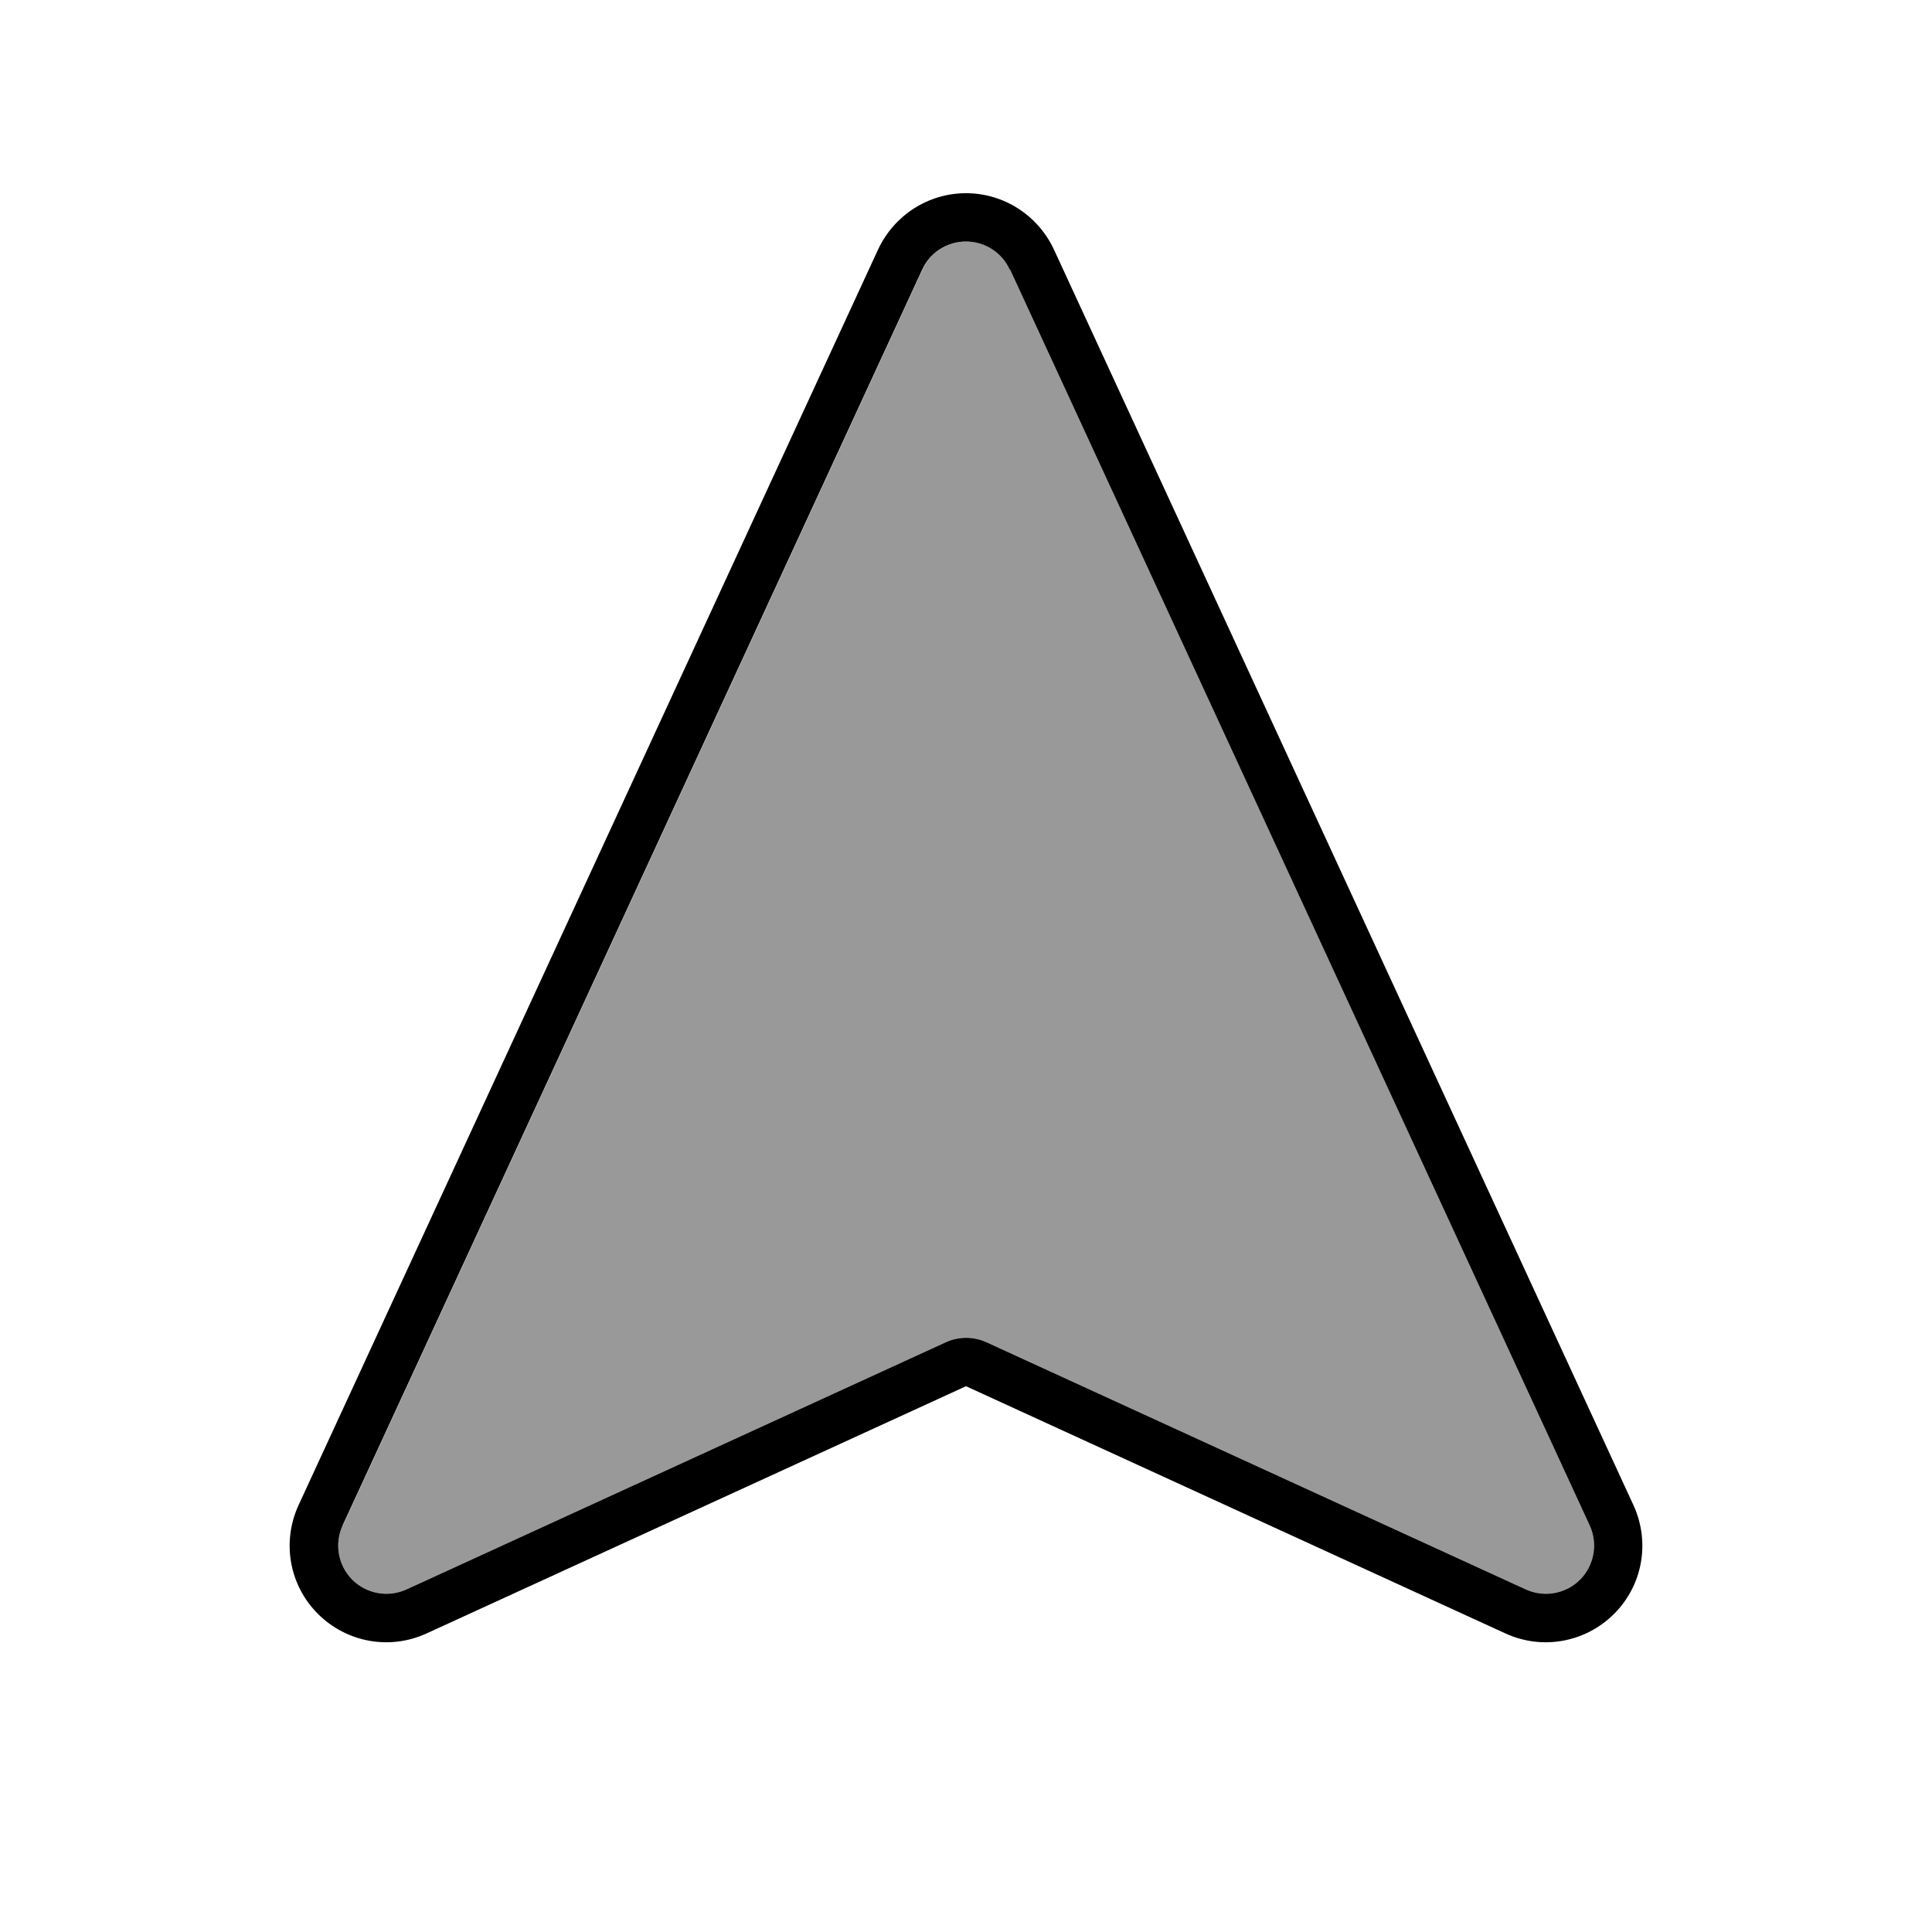
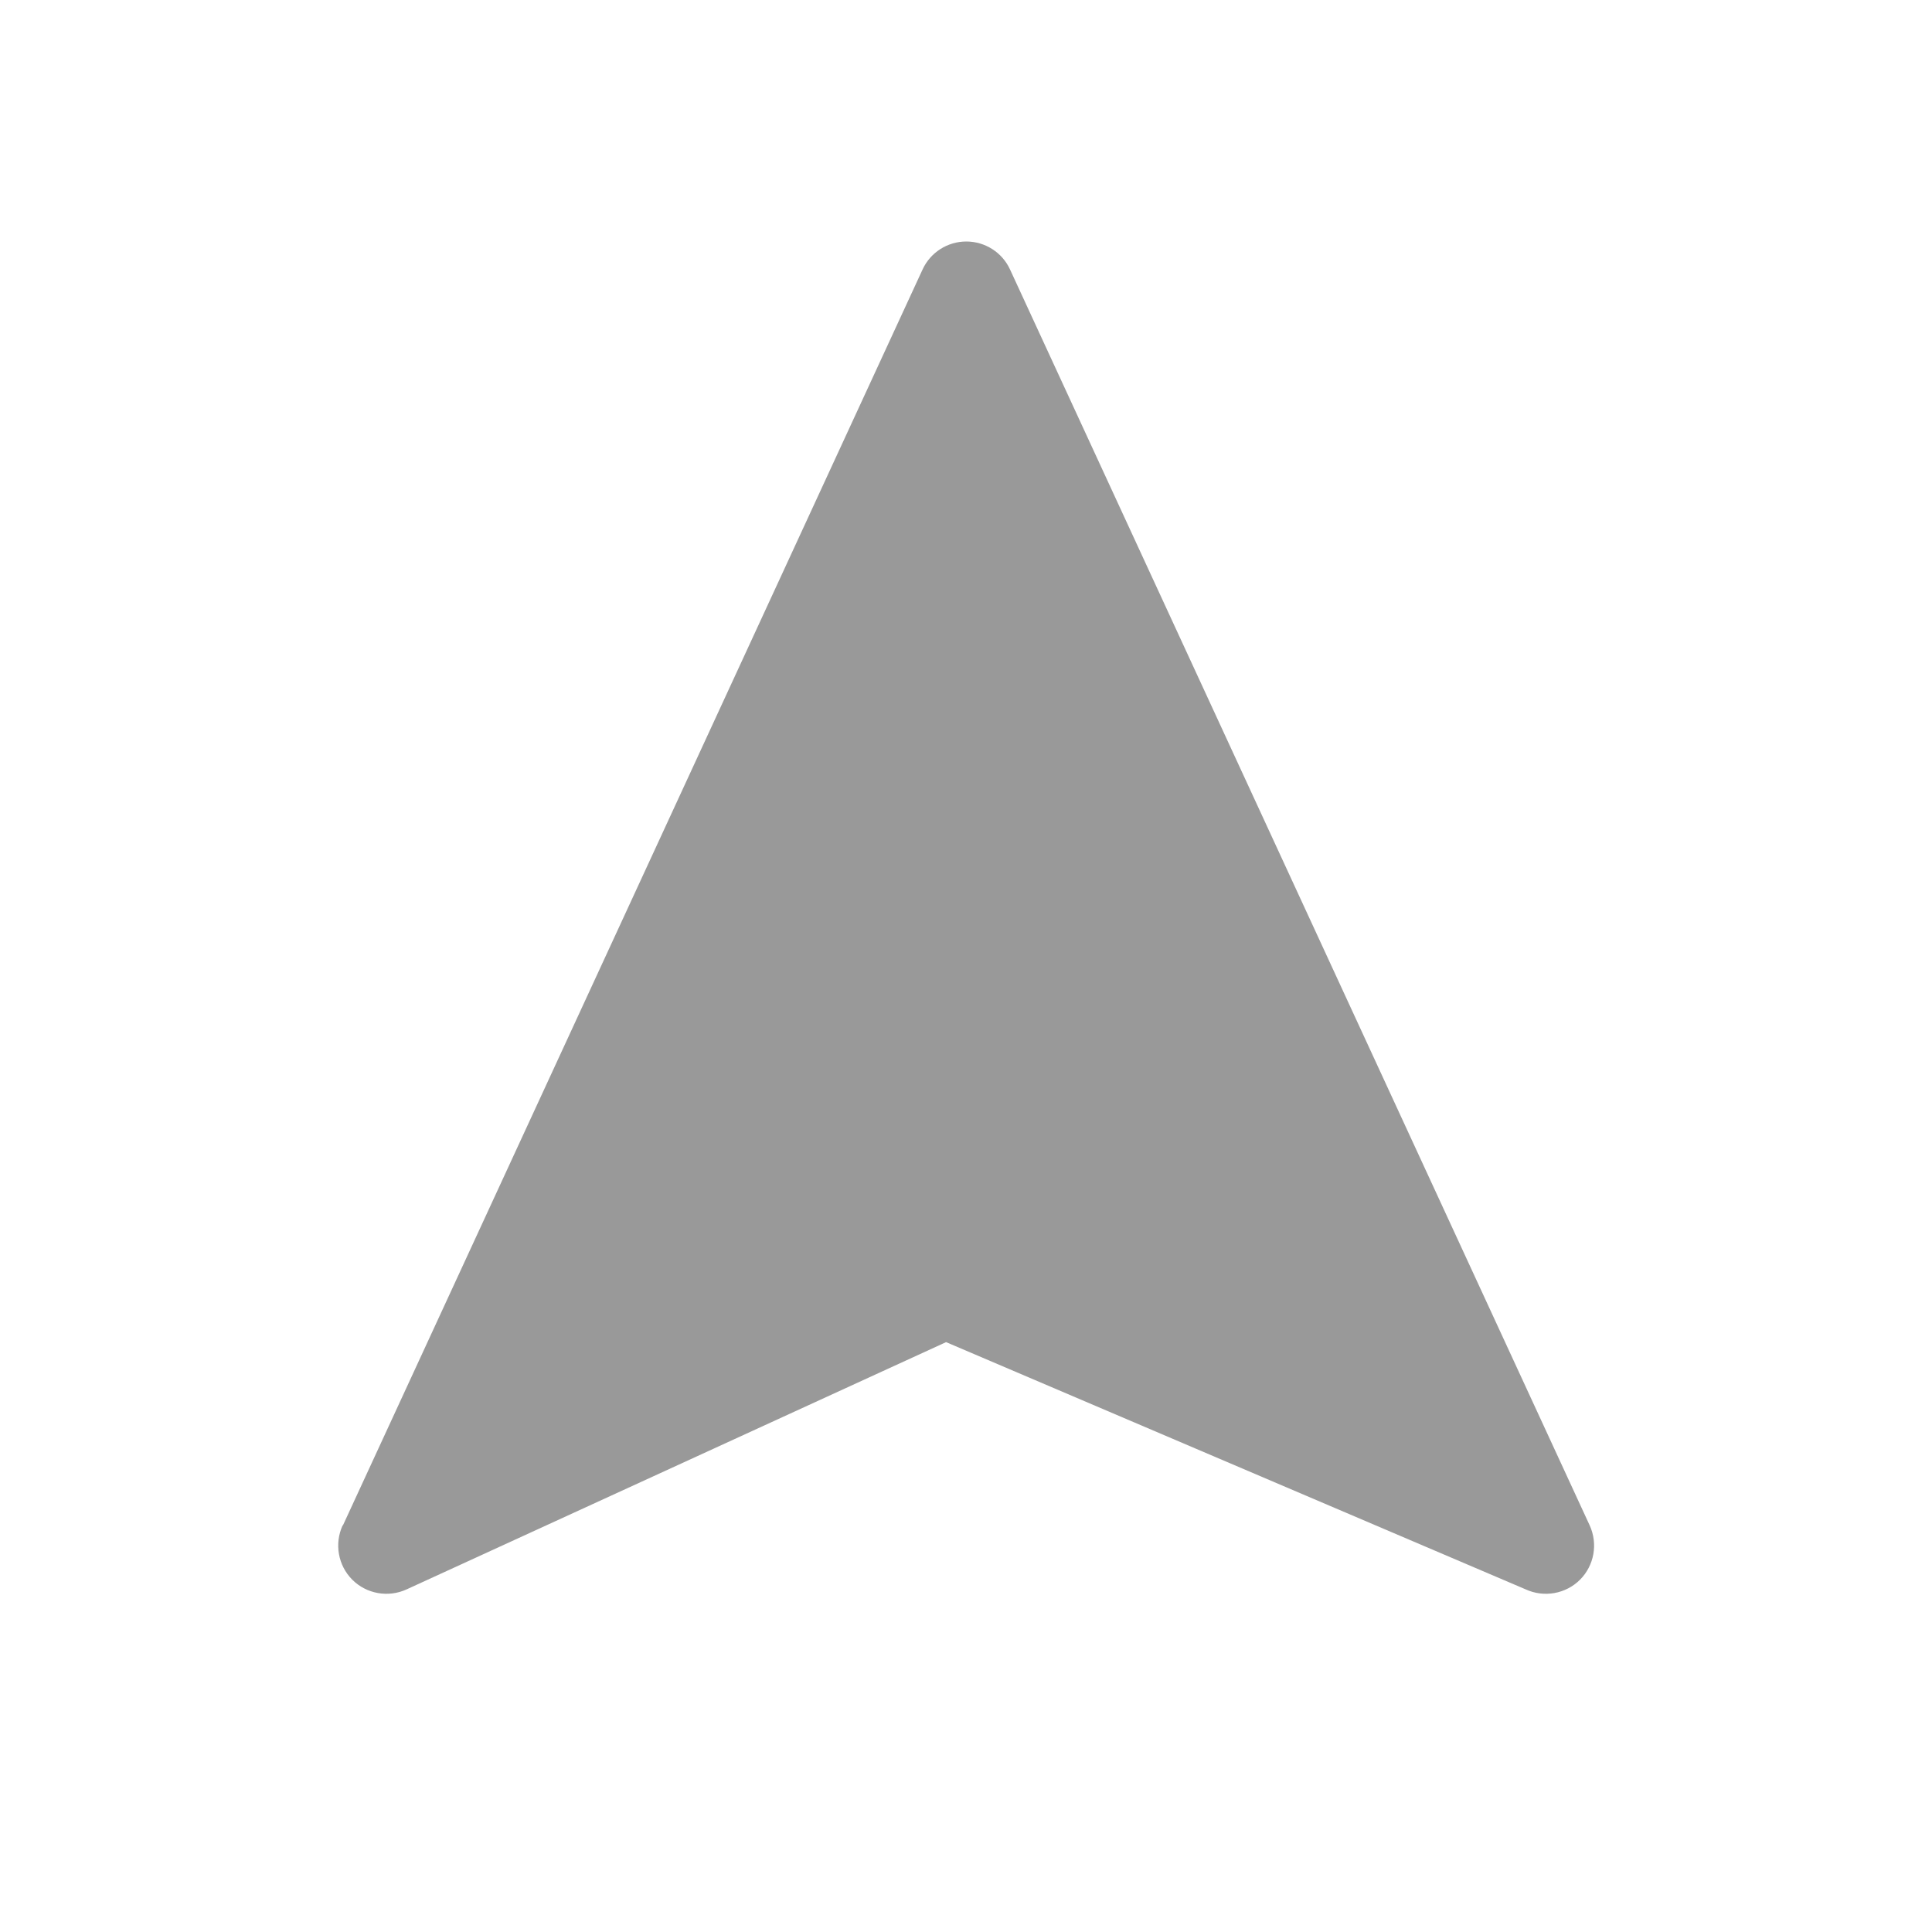
<svg xmlns="http://www.w3.org/2000/svg" viewBox="0 0 640 640">
-   <path opacity=".4" fill="currentColor" d="M113.5 505.3C110.7 511.4 112 518.6 116.7 523.3C121.4 528 128.6 529.3 134.7 526.5L313.4 444.6C317.6 442.7 322.5 442.7 326.7 444.6L505.4 526.5C511.5 529.3 518.7 528 523.4 523.3C528.1 518.6 529.4 511.4 526.6 505.3L334.6 89.3C332 83.6 326.3 80 320.1 80C313.9 80 308.2 83.6 305.6 89.3L113.6 505.3z" />
-   <path fill="currentColor" d="M334.5 89.3C331.9 83.6 326.2 80 320 80C313.8 80 308.1 83.6 305.5 89.3L113.5 505.3C110.7 511.4 112 518.6 116.7 523.3C121.4 528 128.6 529.3 134.7 526.5L313.4 444.6C317.6 442.7 322.5 442.7 326.7 444.6L505.4 526.5C511.5 529.3 518.7 528 523.4 523.3C528.1 518.6 529.4 511.4 526.6 505.3L334.6 89.3zM320 64C332.5 64 343.8 71.3 349.1 82.6L541.1 498.6C546.7 510.8 544.2 525.1 534.7 534.6C525.2 544.1 510.9 546.7 498.7 541.1L320 459.2L141.3 541.1C129.1 546.7 114.8 544.1 105.3 534.6C95.8 525.1 93.3 510.8 98.9 498.6L290.9 82.6C296.2 71.3 307.5 64 320 64z" />
+   <path opacity=".4" fill="currentColor" d="M113.5 505.3C110.7 511.4 112 518.6 116.7 523.3C121.4 528 128.6 529.3 134.7 526.5L313.4 444.6L505.4 526.5C511.5 529.3 518.7 528 523.4 523.3C528.1 518.6 529.4 511.4 526.6 505.3L334.6 89.3C332 83.6 326.3 80 320.1 80C313.9 80 308.2 83.6 305.6 89.3L113.6 505.3z" />
</svg>